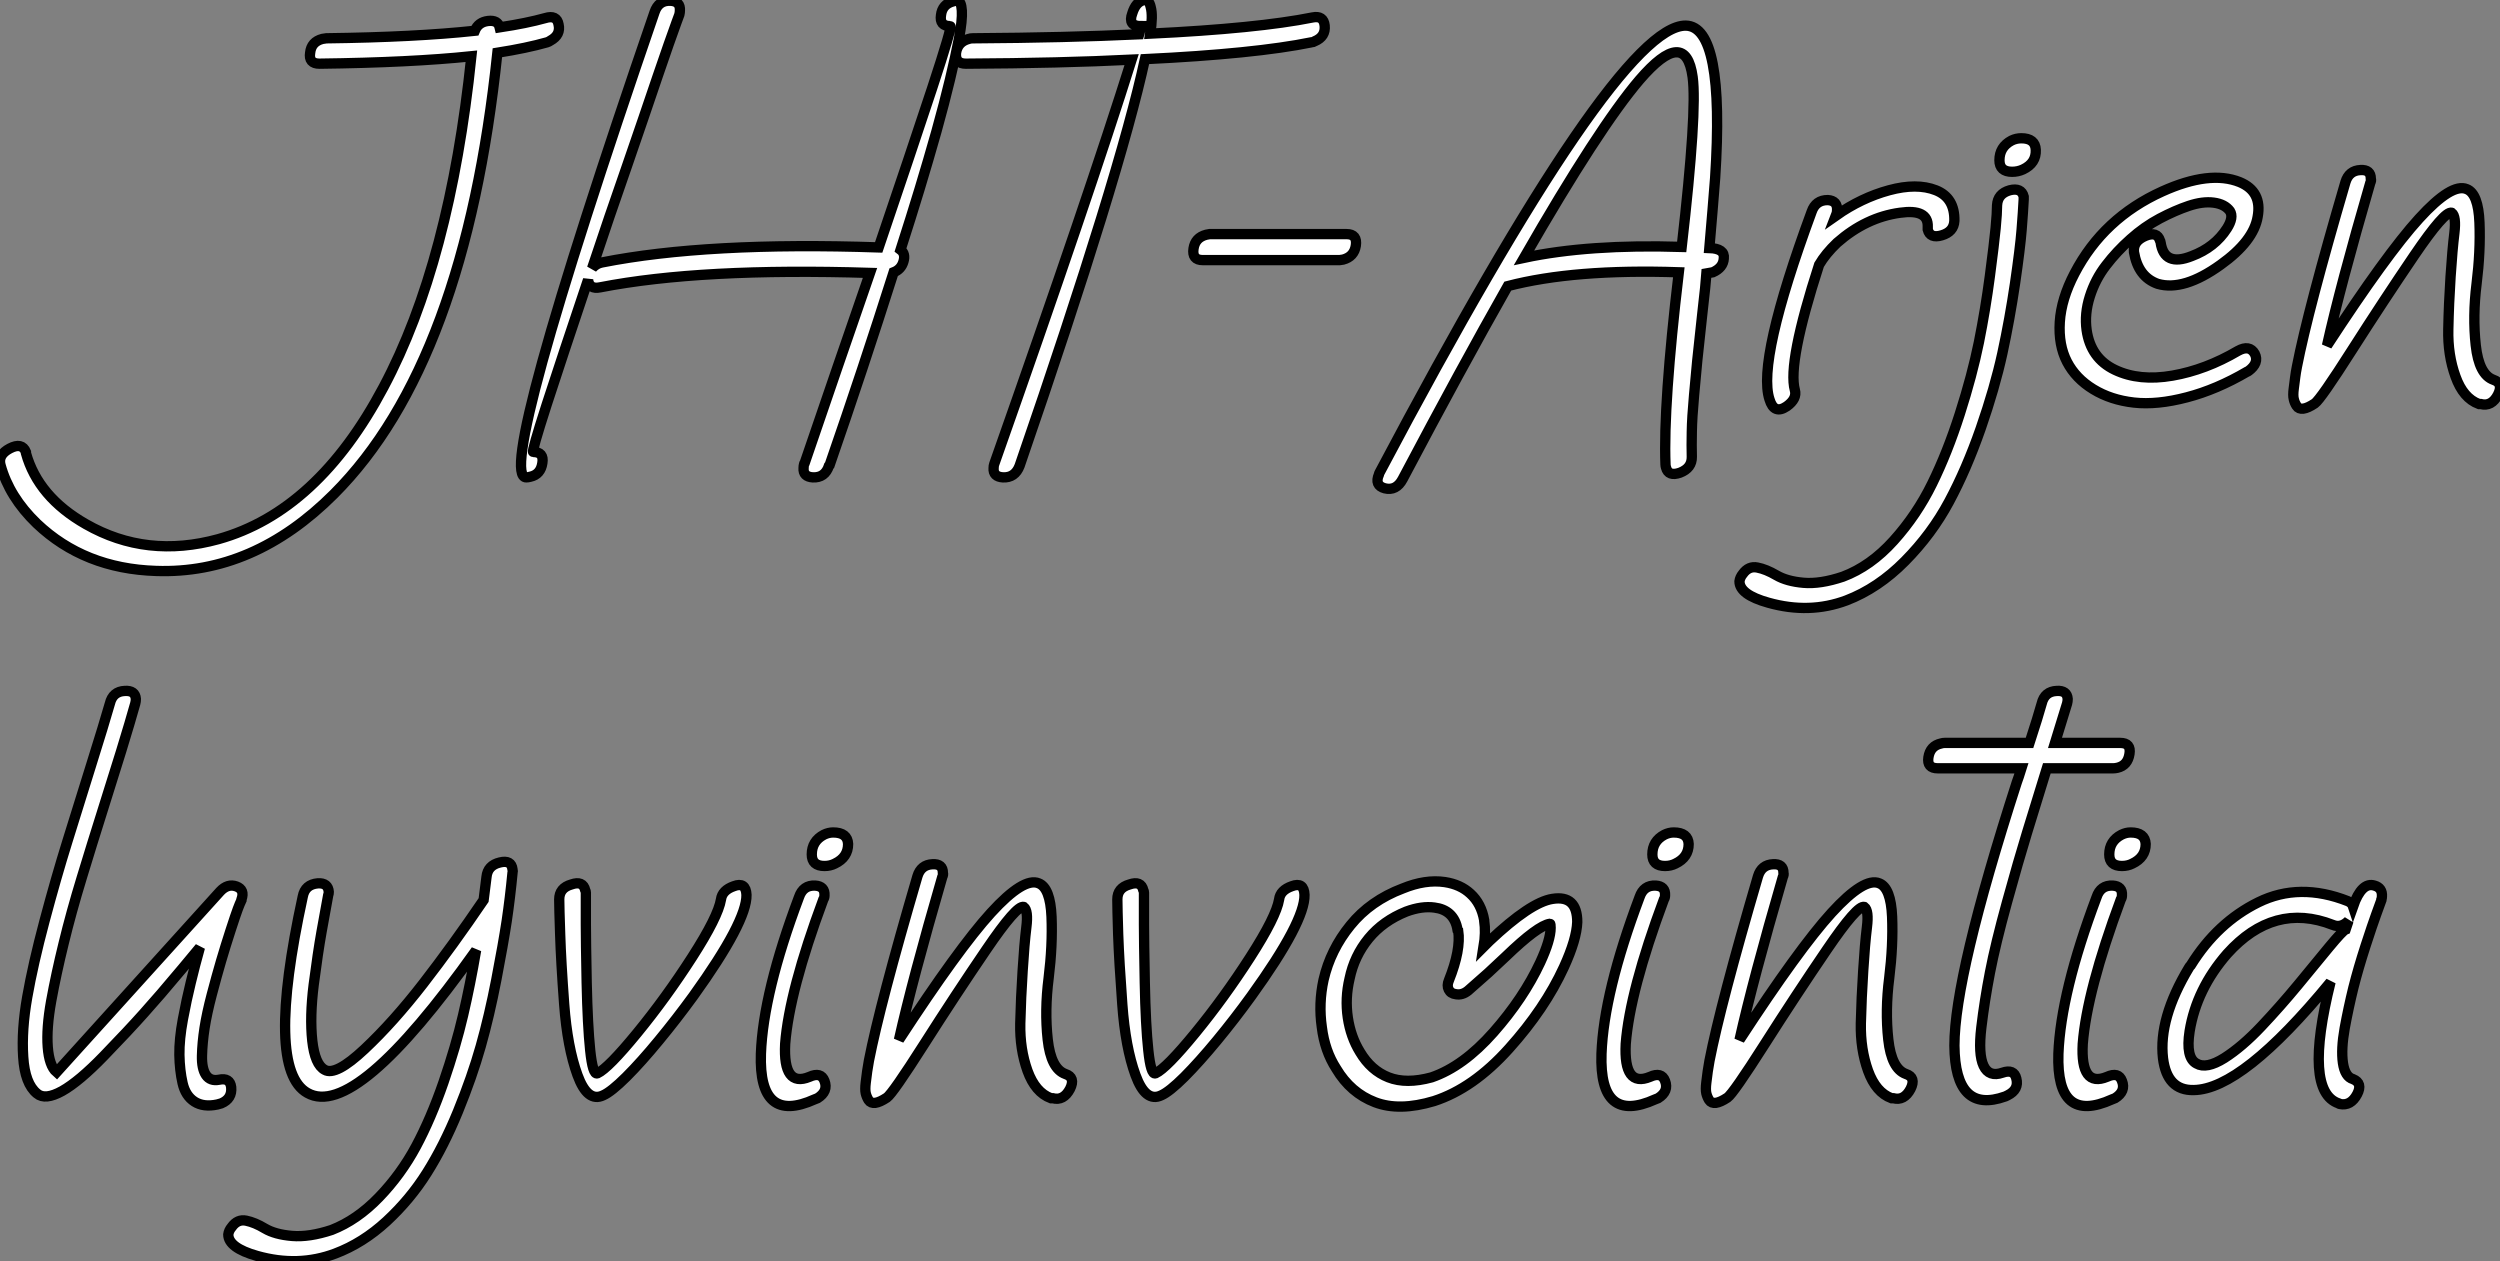
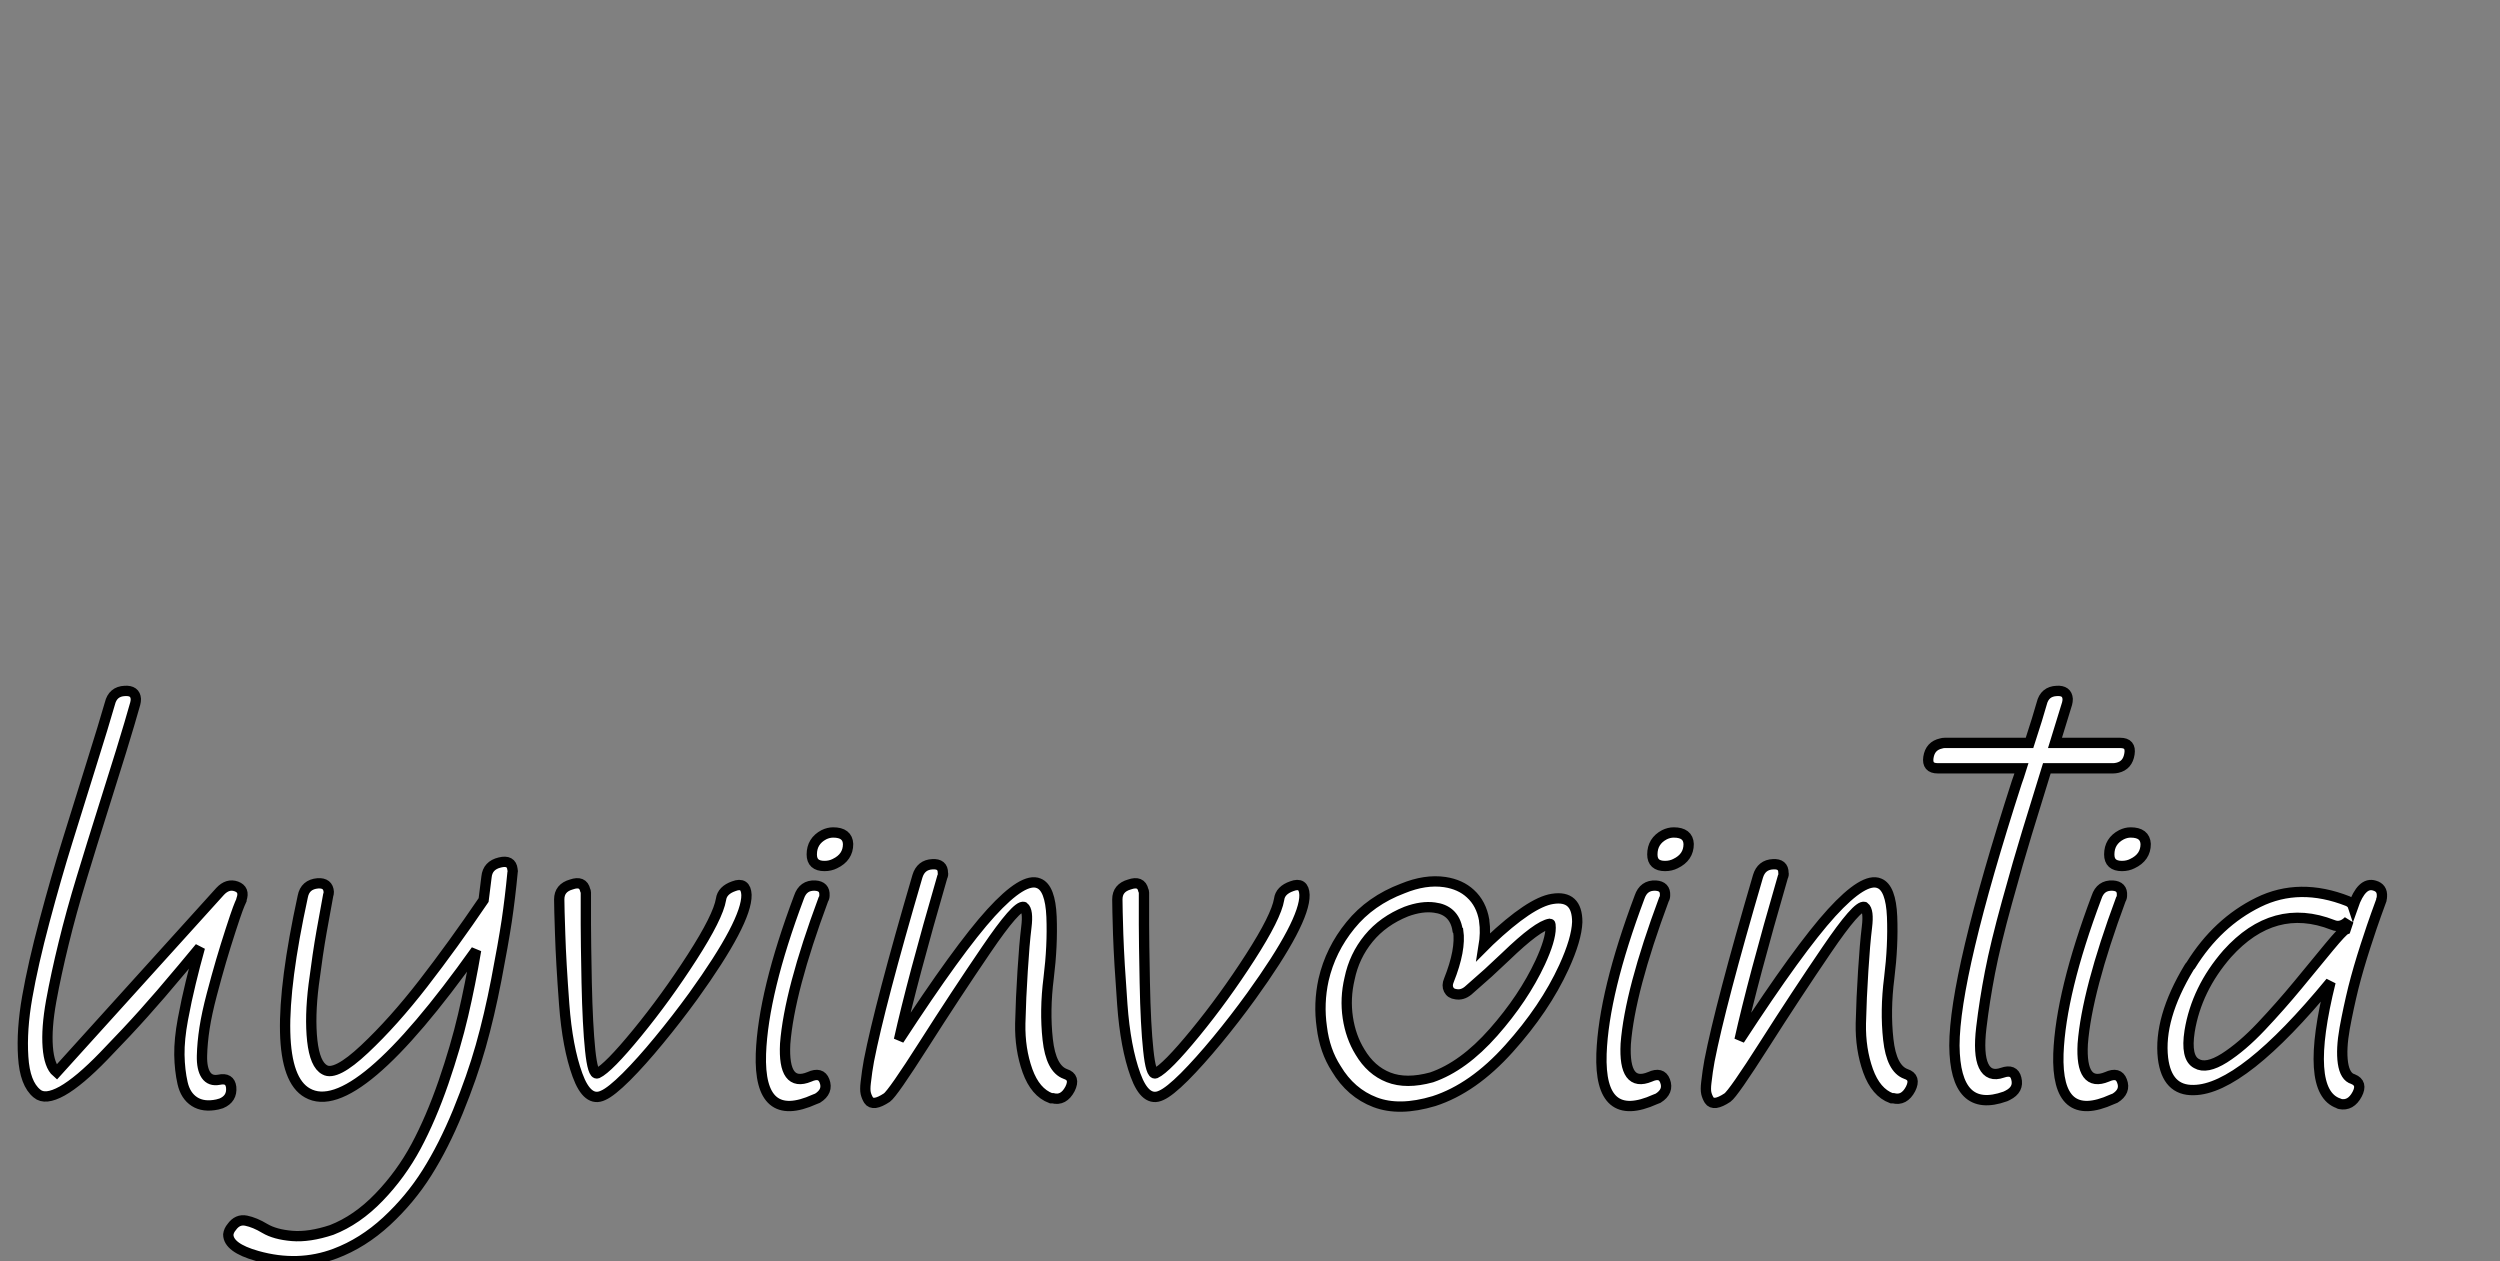
<svg xmlns="http://www.w3.org/2000/svg" viewBox="-0.206 2.528 242.335 122.252">
  <rect x="-0.206" y="2.528" width="242.335" height="122.252" fill="#808080" stroke="none" />
-   <path d="M45.70-34.38L45.70-34.38Q39.82-33.77 30.97-33.66L30.97-33.66Q29.90-33.66 30.07-34.72L30.07-34.72Q30.18-35.78 31.25-36.06L31.25-36.06L31.64-36.12Q40.26-36.23 46.03-36.85L46.03-36.85Q46.37-37.69 47.32-37.80Q48.27-37.91 48.44-37.18L48.44-37.18Q51.07-37.58 52.86-38.08L52.86-38.08Q53.98-38.42 54.15-37.46L54.15-37.46Q54.38-36.46 53.37-35.90L53.37-35.90Q53.20-35.78 53.03-35.73L53.03-35.73Q51.07-35.17 48.22-34.72L48.22-34.72Q45.08-4.65 32.37 8.06L32.37 8.06Q24.58 15.85 15.12 15.51L15.12 15.51Q8.18 15.29 3.58 10.92L3.58 10.92Q0.90 8.34 0.06 5.26L0.06 5.26Q-0.22 4.26 0.95 3.64Q2.13 3.02 2.52 3.98L2.52 3.98Q2.52 4.03 2.52 4.09L2.52 4.09Q3.70 8.34 8.34 10.98L8.34 10.98Q14.22 14.34 21.17 12.43L21.17 12.43Q30.80 9.74 37.18-2.30L37.18-2.30Q43.62-14.39 45.70-34.38ZM84.34-13.38L84.34-13.38Q67.98-13.89 58.18-11.98L58.18-11.98Q57.12-11.76 57.01-12.71L57.01-12.71Q54.49-5.21 53.00-0.62Q51.52 3.98 51.69 3.98L51.69 3.98Q52.75 3.98 52.58 5.04L52.58 5.04Q52.42 6.16 51.41 6.38L51.41 6.38Q51.18 6.44 51.02 6.44L51.02 6.44Q47.94 6.50 63.45-38.64L63.45-38.64Q63.84-39.82 65.02-39.76L65.02-39.76Q65.97-39.70 65.91-38.81L65.91-38.81Q65.91-38.64 65.86-38.42L65.86-38.42Q65.86-38.42 65.58-37.66Q65.30-36.90 64.82-35.53Q64.34-34.16 63.73-32.37Q63.11-30.58 62.36-28.34Q61.60-26.10 60.79-23.77Q59.98-21.45 59.08-18.82Q58.18-16.18 57.40-13.83L57.40-13.83Q57.79-14.28 58.35-14.39L58.35-14.39Q68.54-16.41 85.18-15.85L85.18-15.85Q88.37-25.26 90.36-31.28Q92.34-37.30 92.12-37.30L92.12-37.30Q91.06-37.30 91.22-38.36L91.22-38.36Q91.34-39.42 92.40-39.70L92.40-39.70Q92.57-39.76 92.79-39.76L92.79-39.76Q93.18-39.76 93.24-38.81Q93.30-37.86 92.96-36.09Q92.62-34.33 92.09-32.12Q91.56-29.90 90.78-27.10Q89.99-24.30 89.15-21.53Q88.31-18.76 87.30-15.62L87.30-15.62Q87.81-15.23 87.58-14.48Q87.36-13.72 86.63-13.44L86.63-13.44Q83.66-4.09 80.42 5.26L80.42 5.26Q80.36 5.32 80.36 5.32L80.36 5.32Q79.97 6.50 78.79 6.44L78.79 6.44Q77.84 6.38 77.90 5.54L77.90 5.54Q77.90 5.32 77.95 5.15L77.95 5.15Q77.95 5.10 78.01 5.04L78.01 5.04Q81.20-4.31 84.34-13.38ZM109.70-34.05L109.70-34.05Q102.87-33.71 93.63-33.66L93.63-33.66Q92.57-33.66 92.68-34.72L92.68-34.72Q92.85-35.78 93.91-36.06L93.91-36.06Q94.08-36.12 94.30-36.12L94.30-36.12Q103.43-36.18 110.43-36.51L110.43-36.51Q110.54-36.90 110.57-37.10Q110.60-37.30 110.60-37.30L110.60-37.30Q109.31-37.30 109.76-38.53L109.76-38.53Q110.10-39.65 110.88-39.82L110.88-39.82Q111.38-39.93 111.55-39.14L111.55-39.14Q111.78-38.30 111.50-36.57L111.50-36.57Q121.91-37.07 127.23-38.14L127.23-38.14Q128.30-38.36 128.41-37.35L128.41-37.35Q128.52-36.29 127.46-35.84L127.46-35.84Q127.29-35.73 127.12-35.73L127.12-35.73Q121.63-34.61 110.99-34.10L110.99-34.10Q108.58-22.96 98.84 5.32L98.84 5.32Q98.39 6.50 97.22 6.44L97.22 6.44Q96.26 6.38 96.32 5.54L96.32 5.54Q96.32 5.32 96.38 5.15L96.38 5.15Q105.62-21.06 109.70-34.05ZM129.86-14.62L116.59-14.62Q115.53-14.62 115.70-15.74L115.70-15.74Q115.86-16.80 116.93-17.08L116.93-17.08L117.26-17.14L130.54-17.14Q131.60-17.14 131.43-16.02L131.43-16.02Q131.26-14.95 130.20-14.67L130.20-14.67L129.86-14.62ZM163.02-15.90L163.02-15.90Q164.53-29.06 164.08-32.37L164.08-32.37Q163.41-37.30 158.93-32.09L158.93-32.09Q155.01-27.50 147.73-14.84L147.73-14.84Q154.00-16.18 163.02-15.90ZM135.97 6.61L135.97 6.61Q135.35 7.78 134.23 7.50L134.23 7.50Q133.22 7.22 133.67 6.16L133.67 6.16Q133.67 6.10 133.73 5.99L133.73 5.99Q156.69-37.41 163.41-37.35L163.41-37.35Q167.22-37.30 166.26-22.57L166.26-22.57Q166.04-19.71 165.70-15.79L165.70-15.79Q167.22-15.74 167.10-14.78L167.10-14.78Q167.05-13.89 166.04-13.44L166.04-13.44L165.42-13.33Q165.37-12.49 165.00-9.27Q164.64-6.05 164.53-4.90Q164.42-3.75 164.22-1.54Q164.02 0.67 164.00 2.02Q163.97 3.36 164.00 4.45Q164.02 5.54 162.85 5.99L162.85 5.99Q161.73 6.38 161.50 5.49L161.50 5.49Q161.45 5.32 161.45 5.21L161.45 5.21Q161.22-0.56 162.74-13.44L162.74-13.44Q152.60-13.78 146.16-12.10L146.16-12.10Q141.68-4.20 135.97 6.61ZM173.99-2.02L173.99-2.02Q174.22-1.18 173.21-0.45L173.21-0.45Q171.98 0.39 171.53-1.12L171.53-1.12Q170.30-4.87 175.62-19.32L175.62-19.32Q176.01-20.44 177.18-20.44L177.18-20.44Q178.14-20.38 178.08-19.43L178.08-19.43Q178.08-19.21 177.97-18.93L177.97-18.93Q180.43-20.66 183.12-21.39Q185.81-22.12 187.66-21.39Q189.50-20.66 189.45-18.42L189.45-18.42Q189.39-17.36 188.22-17.02L188.22-17.02Q187.10-16.69 186.87-17.58L186.87-17.58Q186.87-17.75 186.87-17.86L186.87-17.86Q186.93-19.60 184.18-19.21L184.18-19.21Q180.88-18.76 178.08-16.30L178.08-16.30Q176.96-15.23 176.34-14.17L176.34-14.17Q173.26-4.65 173.99-2.02ZM195.05-23.18L195.05-23.18Q193.82-23.18 193.82-24.30L193.82-24.30Q193.82-25.59 194.99-26.21L194.99-26.21Q195.44-26.43 195.94-26.43L195.94-26.43Q197.29-26.43 197.34-25.31L197.34-25.31Q197.40-24.02 196.11-23.41L196.11-23.41Q195.61-23.18 195.05-23.18ZM178.98 18.37L178.98 18.37Q175.39 19.71 171.42 18.59L171.42 18.59Q168.62 17.81 168.62 16.52L168.62 16.52Q168.67 16.13 168.95 15.79L168.95 15.79Q169.51 15.01 170.35 15.18Q171.19 15.34 172.20 15.93Q173.21 16.52 174.83 16.66Q176.46 16.80 178.64 16.07L178.64 16.07Q181.33 15.06 183.57 12.57Q185.81 10.08 187.29 7.06Q188.78 4.03 189.98 0.28Q191.18-3.47 191.83-6.66Q192.47-9.86 192.89-13.05Q193.31-16.24 193.45-17.72Q193.59-19.21 193.59-19.94L193.59-19.94Q193.65-21.06 194.82-21.39L194.82-21.39Q195.94-21.67 196.17-20.78L196.17-20.78Q196.17-20.61 196.17-20.50L196.17-20.50Q196.11-19.32 195.97-17.56Q195.83-15.79 195.33-12.35Q194.82-8.90 194.10-5.57Q193.37-2.24 192.00 1.71Q190.62 5.66 188.94 8.79Q187.26 11.93 184.66 14.56Q182.06 17.19 178.98 18.37ZM206.86-15.40L206.86-15.40Q206.75-16.46 207.98-16.97L207.98-16.97Q209.10-17.42 209.38-16.52L209.38-16.52Q209.44-16.41 209.44-16.35L209.44-16.35Q209.78-13.94 212.46-15.01L212.46-15.01Q214.70-15.85 215.88-17.70L215.88-17.70Q216.55-18.76 216.16-19.38L216.16-19.38Q215.66-20.05 214.59-20.19Q213.53-20.33 212.18-19.88Q210.84-19.43 209.36-18.65Q207.87-17.86 206.53-16.66Q205.18-15.46 204.15-14.11Q203.11-12.77 202.58-11.09Q202.05-9.41 202.27-7.84L202.27-7.84Q202.66-5.10 205.02-3.98Q207.37-2.86 210.59-3.42Q213.81-3.98 216.94-5.82L216.94-5.82Q218.06-6.44 218.57-5.54L218.57-5.54Q219.02-4.65 217.95-3.86L217.95-3.86Q217.90-3.81 217.84-3.81L217.84-3.81Q214.87-2.07 211.99-1.32Q209.10-0.56 206.86-0.81Q204.62-1.06 202.92-2.10Q201.21-3.14 200.37-4.76Q199.53-6.38 199.67-8.62Q199.81-10.86 201.10-13.33L201.10-13.33Q203.90-18.70 209.61-21.28L209.61-21.28Q214.20-23.35 217.11-22.18L217.11-22.18Q219.30-21.28 218.85-18.82L218.85-18.82Q218.46-16.46 215.26-14.17L215.26-14.17Q211.68-11.59 209.16-12.32L209.16-12.32Q207.26-12.99 206.86-15.40ZM241.70-3.02L241.70-3.02Q242.70-2.69 242.14-1.57L242.14-1.57Q241.53-0.39 240.46-0.67L240.46-0.67Q240.41-0.67 240.30-0.67L240.30-0.67Q238.78-1.23 238.03-3.33Q237.27-5.43 237.33-7.92Q237.38-10.42 237.55-13.02Q237.72-15.62 237.92-17.25Q238.11-18.87 237.66-19.21L237.66-19.21Q236.99-19.43 234.02-15.06Q231.06-10.70 228.00-5.91Q224.95-1.12 224.39-0.73L224.39-0.73Q223.72-0.28 223.27-0.22Q222.82-0.17 222.63-0.48Q222.43-0.78 222.35-1.15Q222.26-1.51 222.35-2.18Q222.43-2.86 222.49-3.28Q222.54-3.70 222.66-4.31L222.66-4.31Q223.72-9.74 227.36-22.18L227.36-22.18Q227.70-23.30 228.82-23.35L228.82-23.35Q229.82-23.41 229.82-22.51L229.82-22.51Q229.88-22.34 229.77-22.12L229.77-22.12Q226.86-12.10 225.57-6.33L225.57-6.33Q231.34-15.18 234.50-18.65Q237.66-22.12 239.12-21.50L239.12-21.50Q240.24-21.06 240.35-18.26Q240.46-15.46 240.07-12.32Q239.68-9.18 239.99-6.36Q240.30-3.53 241.70-3.02Z" fill="white" stroke="black" transform="translate(0 0) scale(1 1) translate(-0.212 42.361)" />
  <path d="M21.28-2.46L21.28-2.46Q22.34-2.69 22.46-1.74L22.46-1.74Q22.57-0.62 21.50-0.17L21.50-0.17L21.11-0.06Q19.77 0.22 18.90-0.34Q18.03-0.90 17.75-2.13Q17.47-3.36 17.44-4.87Q17.42-6.38 17.78-8.32Q18.14-10.25 18.54-11.87Q18.93-13.50 19.43-15.29L19.43-15.29Q18.98-14.73 17.75-13.27L17.75-13.27Q15.46-10.53 13.97-8.88Q12.49-7.22 10.11-4.76Q7.73-2.30 6.08-1.37Q4.42-0.45 3.64-1.12L3.64-1.12Q2.46-2.07 2.30-4.68Q2.13-7.28 2.69-10.47Q3.25-13.66 4.37-17.86Q5.49-22.06 6.58-25.56Q7.67-29.06 8.90-33.01Q10.14-36.96 10.70-38.92L10.70-38.92Q10.98-40.10 12.15-40.15L12.15-40.15Q13.16-40.21 13.22-39.37L13.22-39.37Q13.22-39.14 13.16-38.92L13.16-38.92Q12.71-37.30 11.79-34.30Q10.86-31.30 9.94-28.39Q9.02-25.48 7.98-22.06Q6.94-18.65 6.22-15.68Q5.49-12.71 5.01-10.08Q4.54-7.45 4.68-5.63Q4.82-3.81 5.54-3.19L5.54-3.19L21.39-20.72Q22.12-21.50 22.96-21.20Q23.80-20.89 23.46-19.94L23.46-19.94L23.46-19.88Q23.30-19.54 23.10-19.01Q22.90-18.48 22.40-16.94Q21.90-15.40 21.48-13.97Q21.06-12.54 20.58-10.72Q20.10-8.90 19.88-7.48Q19.66-6.05 19.63-4.79Q19.60-3.53 20.02-2.91Q20.44-2.30 21.28-2.46ZM32.54 14.39L32.54 14.39Q28.95 15.74 24.98 14.62L24.98 14.62Q22.18 13.83 22.18 12.54L22.18 12.54Q22.23 12.15 22.51 11.82L22.51 11.82Q23.07 11.03 23.91 11.20Q24.75 11.37 25.73 11.96Q26.71 12.54 28.36 12.68Q30.02 12.82 32.20 12.10L32.20 12.10Q34.66 11.14 36.79 8.93Q38.92 6.72 40.38 4.00Q41.83 1.29 43.04-2.21Q44.24-5.71 44.94-8.71Q45.64-11.70 46.20-15.01L46.20-15.01Q34.50 1.46 29.85-1.18L29.85-1.18Q25.76-3.47 29.40-20.22L29.40-20.22Q29.62-21.39 30.86-21.50L30.86-21.50Q31.86-21.56 31.92-20.66L31.92-20.66Q31.92-20.50 31.86-20.33L31.86-20.33Q31.58-18.82 31.22-16.80Q30.86-14.78 30.46-11.68Q30.07-8.57 30.32-6.24Q30.58-3.92 31.53-3.42L31.53-3.42Q32.59-2.80 35.39-5.43Q38.19-8.06 41.08-11.79Q43.96-15.51 46.93-19.88L46.93-19.88L47.21-22.12Q47.32-23.24 48.50-23.52L48.50-23.52Q49.62-23.80 49.73-22.85L49.73-22.85Q49.78-22.68 49.73-22.51L49.73-22.51Q49.50-20.10 49.17-17.86Q48.83-15.62 48.16-12.15Q47.49-8.68 46.65-5.71Q45.81-2.74 44.44 0.62Q43.06 3.98 41.44 6.55Q39.82 9.13 37.52 11.26Q35.22 13.38 32.54 14.39ZM58.52-0.95L58.52-0.95Q57.01-0.22 56.03-2.91Q55.05-5.60 54.74-9.77Q54.43-13.94 54.35-16.55Q54.26-19.15 54.26-19.94L54.26-19.94Q54.26-21.06 55.44-21.39L55.44-21.39Q56.56-21.78 56.78-20.83L56.78-20.83Q56.84-20.72 56.84-20.61L56.84-20.61Q56.84-18.98 56.84-17.50Q56.84-16.02 56.92-11.87Q57.01-7.73 57.26-5.32Q57.51-2.91 57.96-3.08L57.96-3.08Q59.02-3.58 61.82-7Q64.62-10.42 67.14-14.34Q69.66-18.26 69.94-19.94L69.94-19.94Q70.06-20.83 71.18-21.22L71.18-21.22Q72.35-21.67 72.41-20.38L72.41-20.38Q72.46-17.81 67.26-10.58L67.26-10.58Q65.63-8.34 63.92-6.27Q62.22-4.20 60.76-2.74Q59.30-1.29 58.52-0.95ZM79.97-23.18L79.97-23.18Q78.74-23.18 78.74-24.30L78.74-24.30Q78.74-25.59 79.91-26.21L79.91-26.21Q80.36-26.43 80.81-26.43L80.81-26.43Q82.21-26.43 82.26-25.31L82.26-25.31Q82.26-24.02 80.98-23.41L80.98-23.41Q80.53-23.18 79.97-23.18ZM77.50-20.16L77.50-20.16Q77.90-21.34 79.07-21.28L79.07-21.28Q80.02-21.22 79.97-20.33L79.97-20.33Q79.97-20.10 79.86-19.94L79.86-19.94Q76.55-11.03 76.16-5.94L76.16-5.94Q75.94-1.68 78.51-2.74L78.51-2.74Q79.63-3.25 79.97-2.35L79.97-2.35Q80.36-1.34 79.30-0.67L79.30-0.67Q79.18-0.62 79.02-0.56L79.02-0.56Q73.58 1.90 73.81-4.98L73.81-4.98Q74.03-10.92 77.50-20.16ZM103.32-3.02L103.32-3.02Q104.33-2.69 103.77-1.57L103.77-1.57Q103.15-0.39 102.09-0.67L102.09-0.67Q102.03-0.67 101.92-0.67L101.92-0.67Q100.41-1.23 99.65-3.33Q98.90-5.43 98.95-7.92Q99.01-10.42 99.18-13.02Q99.34-15.62 99.54-17.25Q99.74-18.87 99.29-19.21L99.29-19.21Q98.62-19.43 95.65-15.06Q92.68-10.70 89.63-5.91Q86.58-1.12 86.02-0.73L86.02-0.73Q85.34-0.28 84.90-0.22Q84.45-0.17 84.25-0.48Q84.06-0.78 83.97-1.15Q83.89-1.51 83.97-2.18Q84.06-2.86 84.11-3.28Q84.17-3.70 84.28-4.31L84.28-4.31Q85.34-9.74 88.98-22.18L88.98-22.18Q89.32-23.30 90.44-23.35L90.44-23.35Q91.45-23.41 91.45-22.51L91.45-22.51Q91.50-22.34 91.39-22.12L91.39-22.12Q88.48-12.10 87.19-6.33L87.19-6.33Q92.96-15.18 96.12-18.65Q99.29-22.12 100.74-21.50L100.74-21.50Q101.86-21.06 101.98-18.26Q102.09-15.46 101.70-12.32Q101.30-9.18 101.61-6.36Q101.92-3.53 103.32-3.02ZM112.62-0.95L112.62-0.95Q111.10-0.22 110.12-2.91Q109.14-5.60 108.84-9.77Q108.53-13.94 108.44-16.55Q108.36-19.15 108.36-19.94L108.36-19.94Q108.36-21.06 109.54-21.39L109.54-21.39Q110.66-21.78 110.88-20.83L110.88-20.83Q110.94-20.72 110.94-20.61L110.94-20.61Q110.94-18.98 110.94-17.50Q110.94-16.02 111.02-11.87Q111.10-7.73 111.36-5.32Q111.61-2.91 112.06-3.08L112.06-3.08Q113.12-3.58 115.92-7Q118.72-10.42 121.24-14.34Q123.76-18.26 124.04-19.94L124.04-19.94Q124.15-20.83 125.27-21.22L125.27-21.22Q126.45-21.67 126.50-20.38L126.50-20.38Q126.56-17.81 121.35-10.58L121.35-10.58Q119.73-8.34 118.02-6.27Q116.31-4.20 114.86-2.74Q113.40-1.29 112.62-0.95ZM128.35-12.15L128.35-12.15Q129.02-15.06 130.96-17.44Q132.89-19.82 136.02-21L136.02-21Q138.21-21.90 140.11-21.62L140.11-21.62Q141.62-21.39 142.58-20.50L142.58-20.50Q143.64-19.54 143.92-17.92L143.92-17.92L143.92-17.86Q144.09-16.74 143.86-15.34L143.86-15.34L144.42-15.90Q148.40-19.66 150.53-19.99L150.53-19.99Q152.94-20.38 152.94-17.75L152.94-17.75Q152.88-16.07 151.65-13.38L151.65-13.38Q149.80-9.35 146.33-5.49Q142.86-1.62 139.05-0.39L139.05-0.39Q135.69 0.62 133.34-0.28Q130.98-1.18 129.58-3.53L129.58-3.53Q128.46-5.26 128.18-7.56L128.18-7.56Q127.85-9.86 128.35-12.15ZM131.88-5.15L131.88-5.15Q132.94-3.36 134.65-2.69Q136.36-2.02 138.82-2.69L138.82-2.69Q141.90-3.75 144.82-7.06Q147.73-10.36 149.35-13.83L149.35-13.83Q150.36-16.02 150.36-17.19L150.36-17.19Q150.36-17.58 150.30-17.58L150.30-17.58Q149.13-17.42 145.99-14.39L145.99-14.39Q145.10-13.55 144.31-12.82L144.31-12.82Q143.25-11.87 142.35-11.09L142.35-11.09Q141.79-10.64 141.18-10.75L141.18-10.75Q140.67-10.81 140.48-11.20Q140.28-11.59 140.50-12.10L140.50-12.10Q141.68-15.06 141.40-16.91L141.40-16.91L141.34-16.97Q141.18-17.98 140.56-18.54L140.56-18.54Q140-19.04 139.10-19.15L139.10-19.15Q137.87-19.32 136.36-18.76L136.36-18.76Q134.12-17.86 132.72-16.16Q131.32-14.45 130.87-12.26L130.87-12.26Q130.42-10.36 130.70-8.48Q130.98-6.61 131.88-5.15ZM161.45-23.18L161.45-23.18Q160.22-23.18 160.22-24.30L160.22-24.30Q160.22-25.59 161.39-26.21L161.39-26.21Q161.84-26.43 162.29-26.43L162.29-26.43Q163.69-26.43 163.74-25.31L163.74-25.31Q163.74-24.02 162.46-23.41L162.46-23.41Q162.01-23.18 161.45-23.18ZM158.98-20.16L158.98-20.16Q159.38-21.34 160.55-21.28L160.55-21.28Q161.50-21.22 161.45-20.33L161.45-20.33Q161.45-20.10 161.34-19.94L161.34-19.94Q158.03-11.03 157.64-5.94L157.64-5.94Q157.42-1.68 159.99-2.74L159.99-2.74Q161.11-3.25 161.45-2.35L161.45-2.35Q161.84-1.34 160.78-0.67L160.78-0.67Q160.66-0.62 160.50-0.56L160.50-0.56Q155.06 1.90 155.29-4.98L155.29-4.98Q155.51-10.92 158.98-20.16ZM184.80-3.02L184.80-3.02Q185.81-2.69 185.25-1.57L185.25-1.57Q184.63-0.39 183.57-0.67L183.57-0.67Q183.51-0.67 183.40-0.67L183.40-0.67Q181.89-1.23 181.13-3.33Q180.38-5.43 180.43-7.92Q180.49-10.42 180.66-13.02Q180.82-15.62 181.02-17.25Q181.22-18.87 180.77-19.21L180.77-19.21Q180.10-19.43 177.13-15.06Q174.16-10.70 171.11-5.91Q168.06-1.12 167.50-0.73L167.50-0.73Q166.82-0.28 166.38-0.22Q165.93-0.17 165.73-0.48Q165.54-0.78 165.45-1.15Q165.37-1.51 165.45-2.18Q165.54-2.86 165.59-3.28Q165.65-3.70 165.76-4.31L165.76-4.31Q166.82-9.74 170.46-22.18L170.46-22.18Q170.80-23.30 171.92-23.35L171.92-23.35Q172.93-23.41 172.93-22.51L172.93-22.51Q172.98-22.34 172.87-22.12L172.87-22.12Q169.96-12.10 168.67-6.33L168.67-6.33Q174.44-15.18 177.60-18.65Q180.77-22.12 182.22-21.50L182.22-21.50Q183.34-21.06 183.46-18.26Q183.57-15.46 183.18-12.32Q182.78-9.18 183.09-6.36Q183.40-3.53 184.80-3.02ZM194.43-0.84L194.43-0.84Q189.56 0.90 189.50-5.77L189.50-5.77Q189.50-12.54 195.55-31.30L195.55-31.30Q195.72-31.75 196.00-32.65L196.00-32.65L187.88-32.65Q186.82-32.65 186.98-33.71L186.98-33.71Q187.15-34.83 188.22-35.06L188.22-35.06Q188.38-35.11 188.55-35.11L188.55-35.11L196.78-35.11Q197.62-37.69 197.96-38.92L197.96-38.92Q198.24-40.10 199.42-40.15L199.42-40.15Q200.42-40.21 200.48-39.37L200.48-39.37Q200.48-39.14 200.42-38.92L200.42-38.92Q200.14-37.97 199.25-35.11L199.25-35.11L205.58-35.11Q206.64-35.11 206.47-34.05L206.47-34.05Q206.30-32.93 205.30-32.70L205.30-32.70Q205.07-32.65 204.90-32.65L204.90-32.65L198.46-32.65Q197.34-29.01 196.53-26.38Q195.72-23.74 194.60-19.68Q193.48-15.62 192.95-12.88Q192.42-10.14 192.11-7.53Q191.80-4.93 192.33-3.81Q192.86-2.69 194.15-3.14L194.15-3.14Q195.27-3.53 195.50-2.58L195.50-2.58Q195.78-1.51 194.66-0.95L194.66-0.95Q194.54-0.90 194.43-0.84ZM205.74-23.18L205.74-23.18Q204.51-23.18 204.51-24.30L204.51-24.30Q204.51-25.59 205.69-26.21L205.69-26.21Q206.14-26.43 206.58-26.43L206.58-26.43Q207.98-26.43 208.04-25.31L208.04-25.31Q208.04-24.02 206.75-23.41L206.75-23.41Q206.30-23.18 205.74-23.18ZM203.28-20.16L203.28-20.16Q203.67-21.34 204.85-21.28L204.85-21.28Q205.80-21.22 205.74-20.33L205.74-20.33Q205.74-20.10 205.63-19.94L205.63-19.94Q202.33-11.03 201.94-5.94L201.94-5.94Q201.71-1.68 204.29-2.74L204.29-2.74Q205.41-3.25 205.74-2.35L205.74-2.35Q206.14-1.34 205.07-0.67L205.07-0.67Q204.96-0.62 204.79-0.56L204.79-0.56Q199.36 1.90 199.58-4.98L199.58-4.98Q199.81-10.92 203.28-20.16ZM227.42-17.02L227.70-17.86Q226.97-17.14 226.18-17.47L226.18-17.47Q220.47-19.71 215.94-14.67L215.94-14.67Q212.97-11.26 212.30-7.17L212.30-7.17Q211.90-4.59 212.97-4.03L212.97-4.03Q213.92-3.47 215.66-4.56Q217.39-5.66 219.24-7.62Q221.09-9.58 222.80-11.65Q224.50-13.72 225.82-15.32Q227.14-16.91 227.42-17.02L227.42-17.02ZM228.14-2.52L228.14-2.52Q229.10-2.13 228.54-1.06L228.54-1.06Q227.92 0.11 226.86-0.11L226.86-0.11Q226.80-0.11 226.74-0.17L226.74-0.17Q223.33-1.34 225.96-11.93L225.96-11.93Q217.39-1.51 212.69-1.46L212.69-1.46Q210.11-1.40 209.72-4.54L209.72-4.54Q209.27-8.40 212.24-13.33L212.24-13.33Q212.30-13.44 212.41-13.55L212.41-13.55Q214.98-17.70 218.96-19.66Q222.94-21.62 227.64-19.77L227.64-19.77Q228.03-19.60 228.14-19.26L228.14-19.26Q228.98-21.67 230.22-21.28L230.22-21.28Q231.00-21.06 230.94-20.22L230.94-20.22Q230.94-20.05 230.89-19.94L230.89-19.94L230.89-19.88Q230.66-19.26 230.36-18.42Q230.05-17.58 229.35-15.43Q228.65-13.27 228.17-11.37Q227.70-9.46 227.33-7.45Q226.97-5.43 227.16-4.09Q227.36-2.74 228.14-2.52Z" fill="white" stroke="black" transform="translate(0 67.2) scale(1 1) translate(-0.257 42.452)" />
</svg>